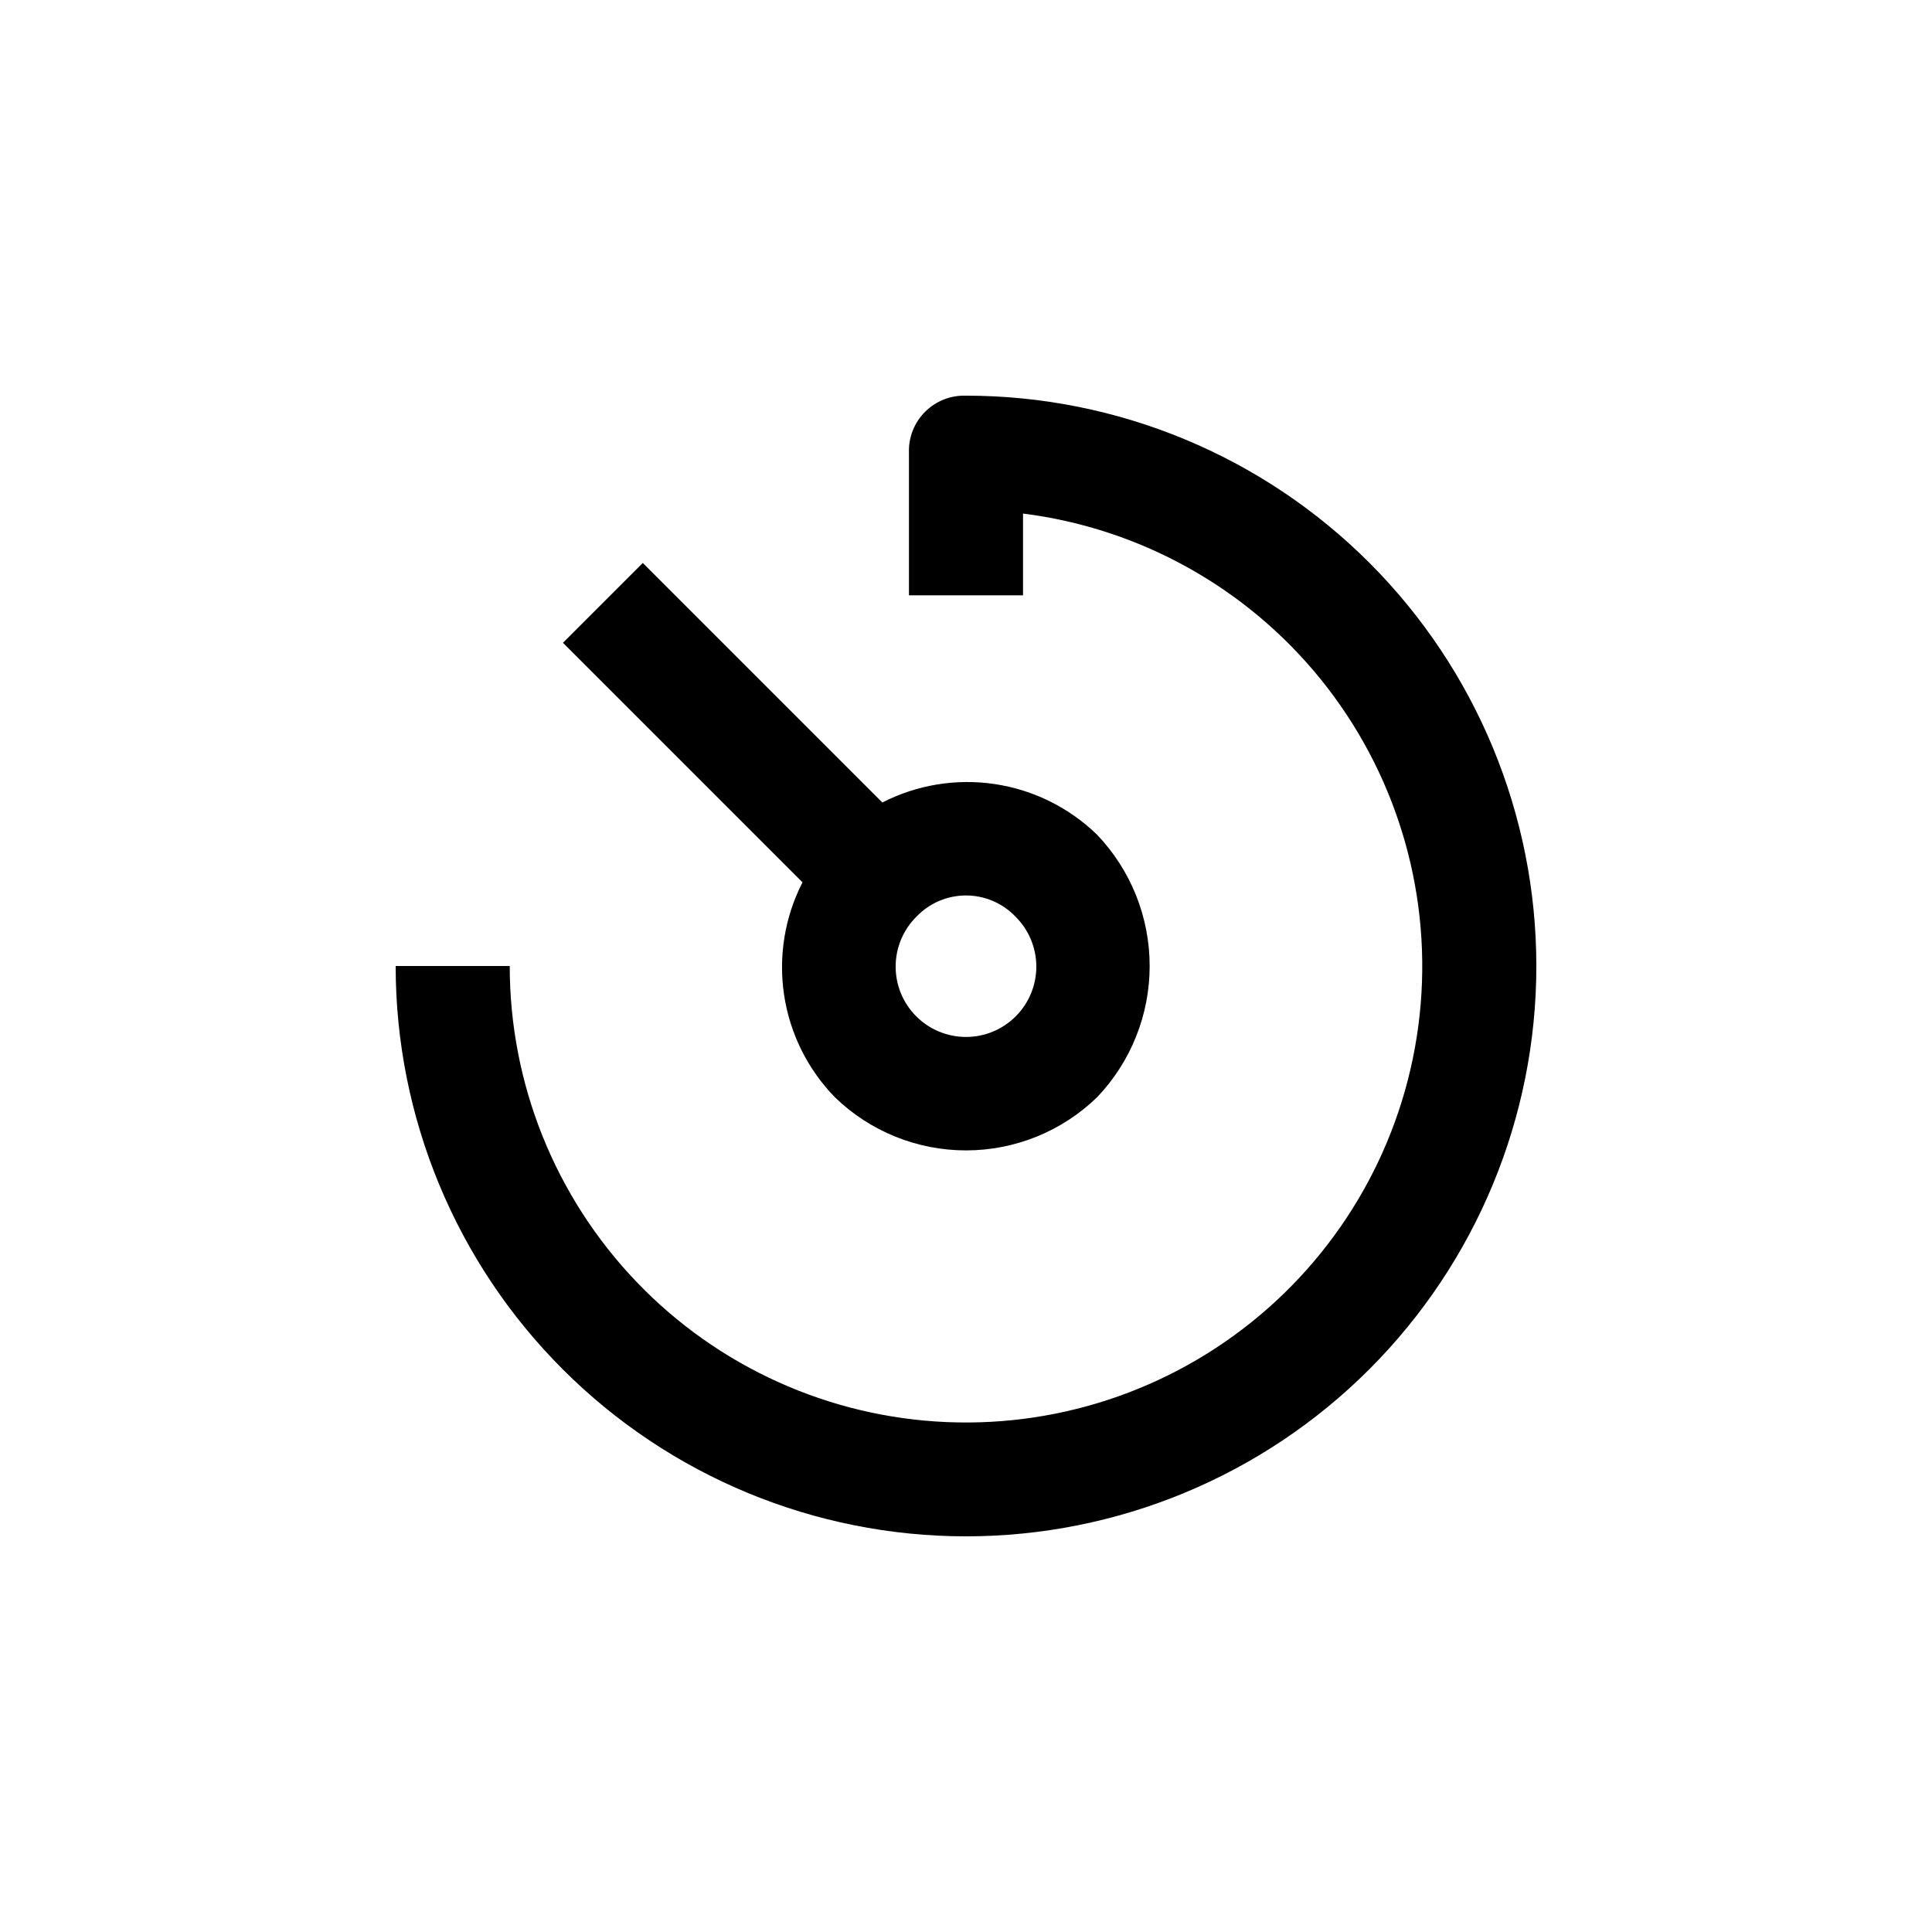
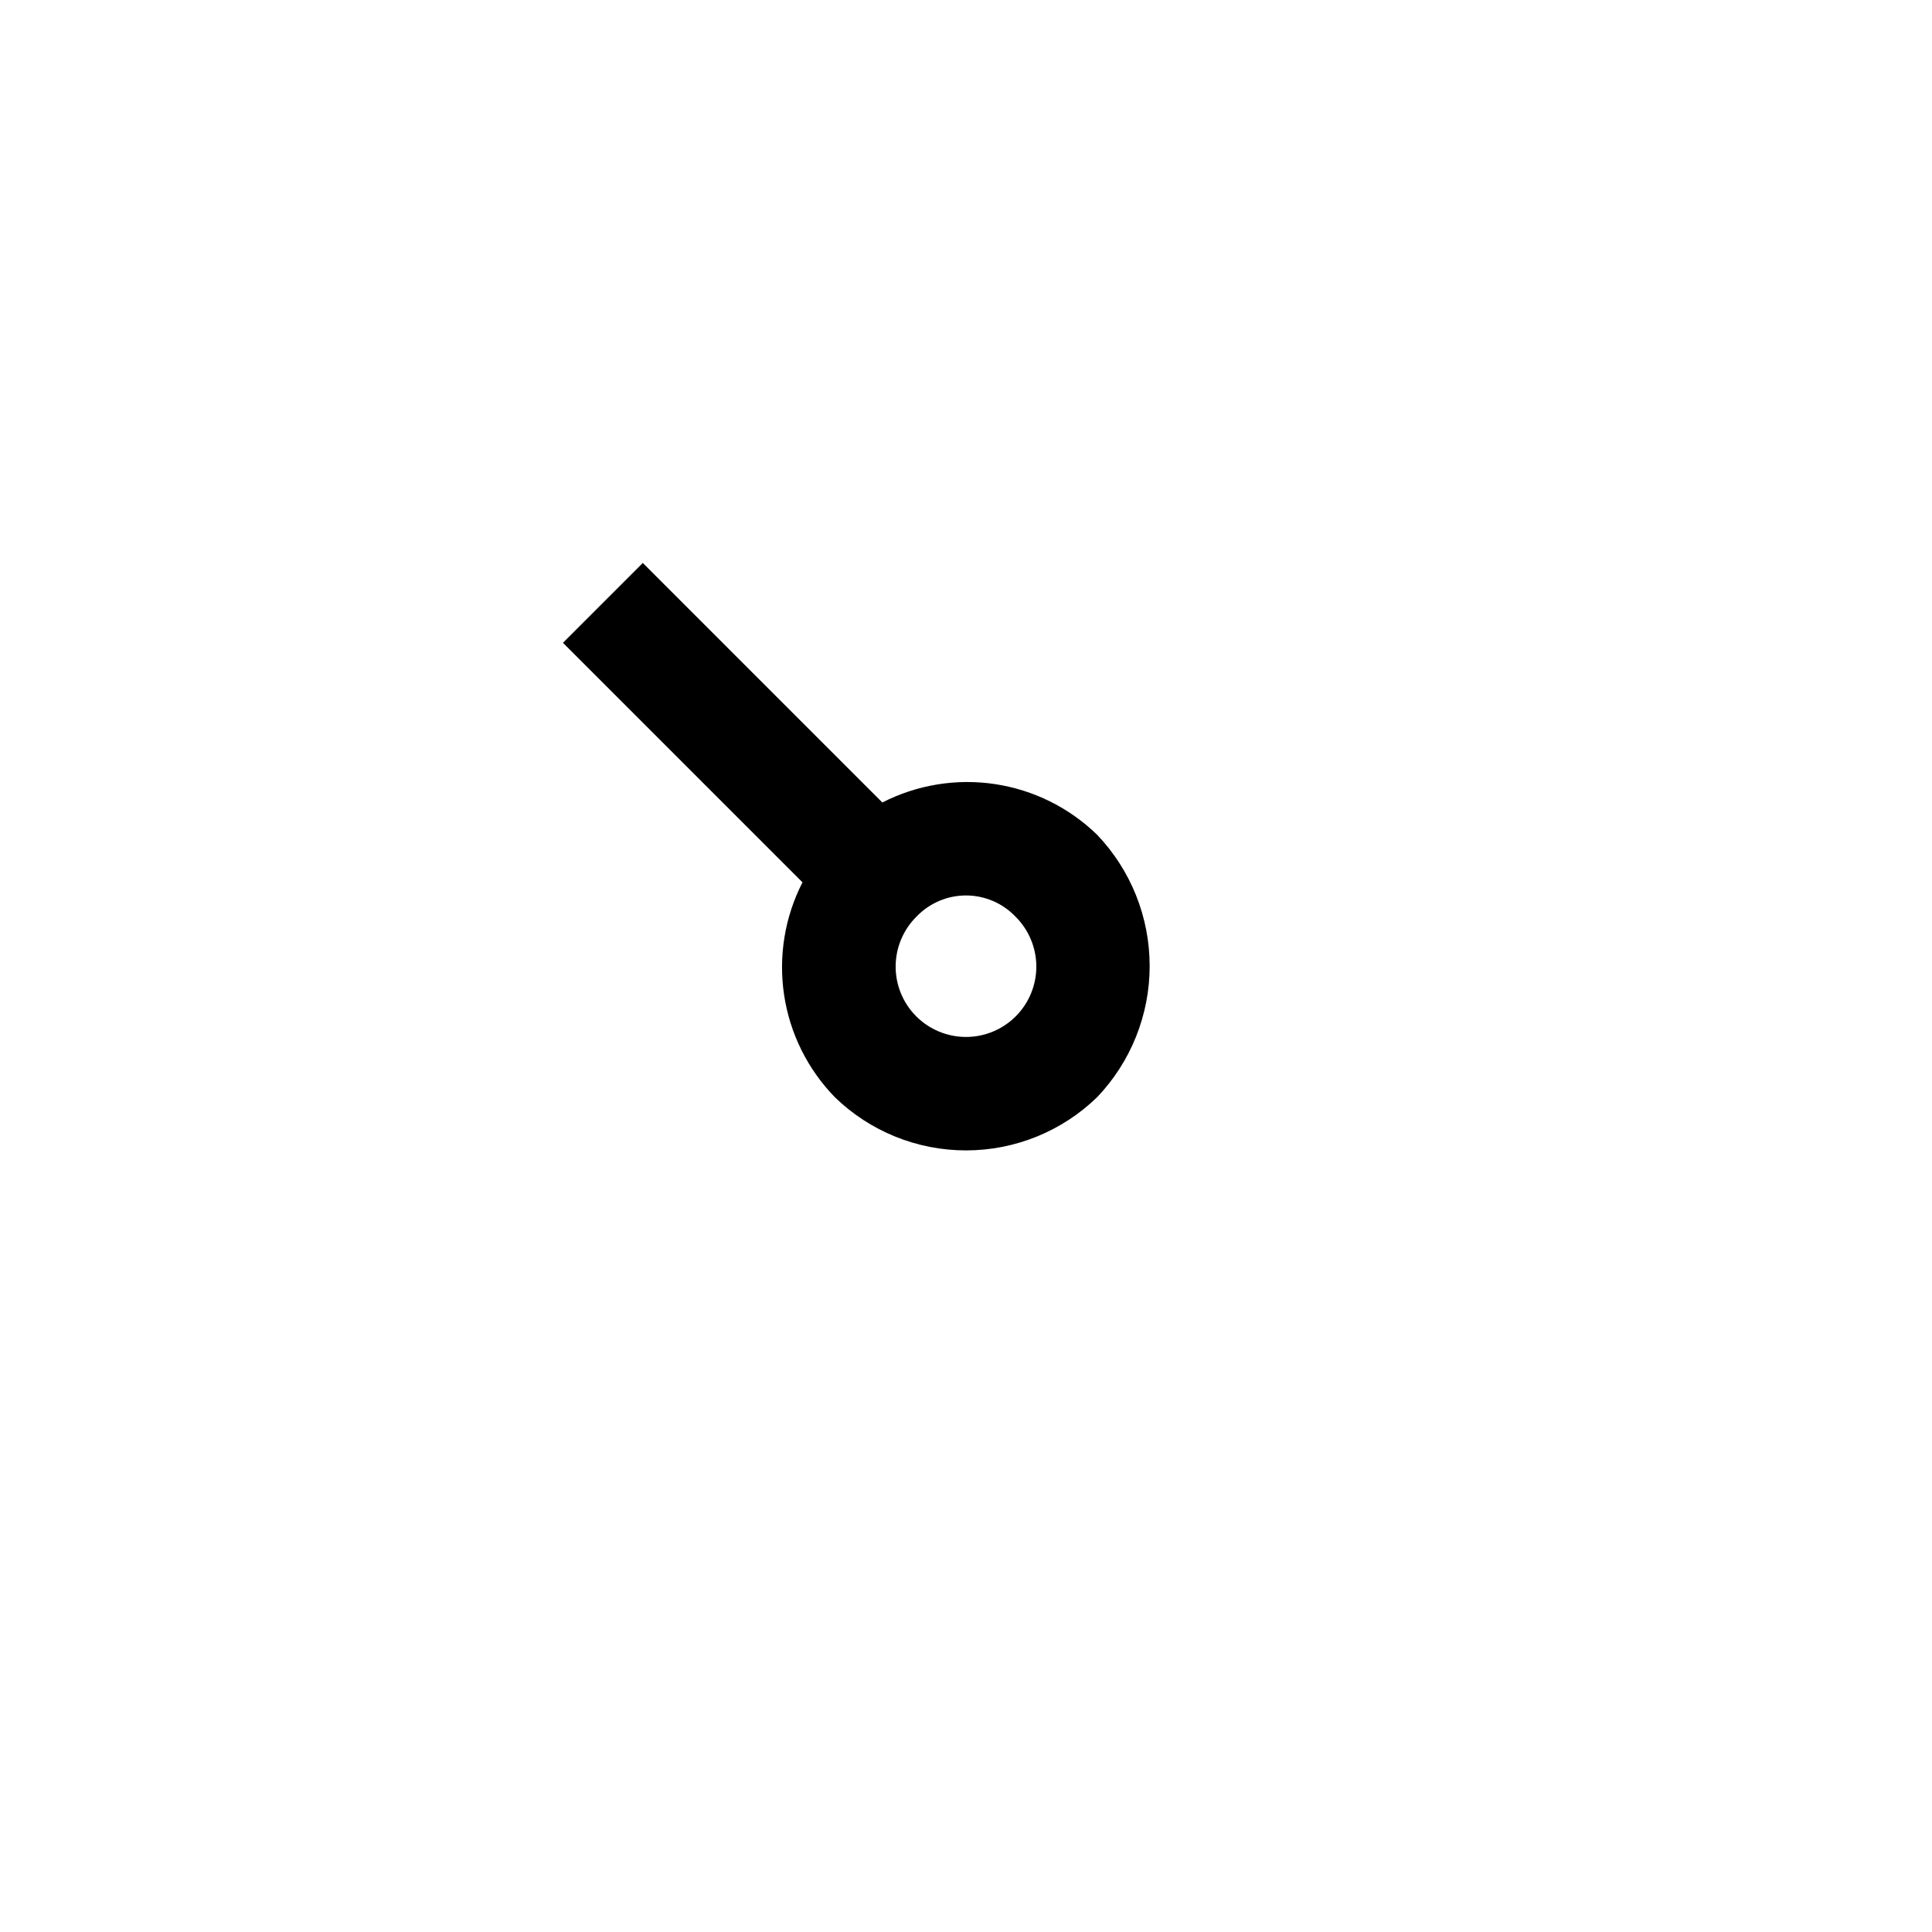
<svg xmlns="http://www.w3.org/2000/svg" fill="#000000" width="800px" height="800px" version="1.1" viewBox="144 144 512 512">
  <g>
    <path d="m365.23 434.76c9.312 9.047 21.781 14.109 34.766 14.109 12.98 0 25.453-5.062 34.762-14.109 8.934-9.371 13.914-21.816 13.914-34.762s-4.981-25.395-13.914-34.766c-7.402-7.199-16.875-11.902-27.09-13.438-10.211-1.535-20.648 0.168-29.84 4.875l-63.48-63.48-21.16 21.16 63.48 63.48c-4.707 9.191-6.41 19.629-4.875 29.84 1.535 10.215 6.238 19.688 13.438 27.09zm21.664-47.863c3.422-3.57 8.152-5.59 13.102-5.59 4.945 0 9.676 2.019 13.098 5.59 3.527 3.484 5.519 8.23 5.543 13.188 0.02 4.957-1.938 9.719-5.434 13.23-3.5 3.512-8.25 5.488-13.207 5.488s-9.711-1.977-13.211-5.488c-3.496-3.512-5.453-8.273-5.43-13.23 0.02-4.957 2.012-9.703 5.539-13.188z" />
-     <path d="m400 248.86c-4.051-0.141-7.981 1.406-10.844 4.269-2.867 2.867-4.414 6.793-4.273 10.844v37.785h30.23v-21.66c30.953 3.898 59.199 19.609 78.84 43.852 19.637 24.242 29.145 55.133 26.535 86.223-2.609 31.09-17.133 59.965-40.535 80.594-23.402 20.633-53.875 31.418-85.043 30.102-31.172-1.312-60.629-14.621-82.211-37.145-21.586-22.527-33.629-52.523-33.613-83.719h-30.23c0 40.086 15.926 78.527 44.27 106.87 28.344 28.348 66.789 44.27 106.88 44.27s78.527-15.922 106.87-44.27c28.348-28.344 44.27-66.785 44.27-106.87s-15.922-78.531-44.27-106.88c-28.344-28.344-66.785-44.27-106.87-44.27z" />
  </g>
</svg>